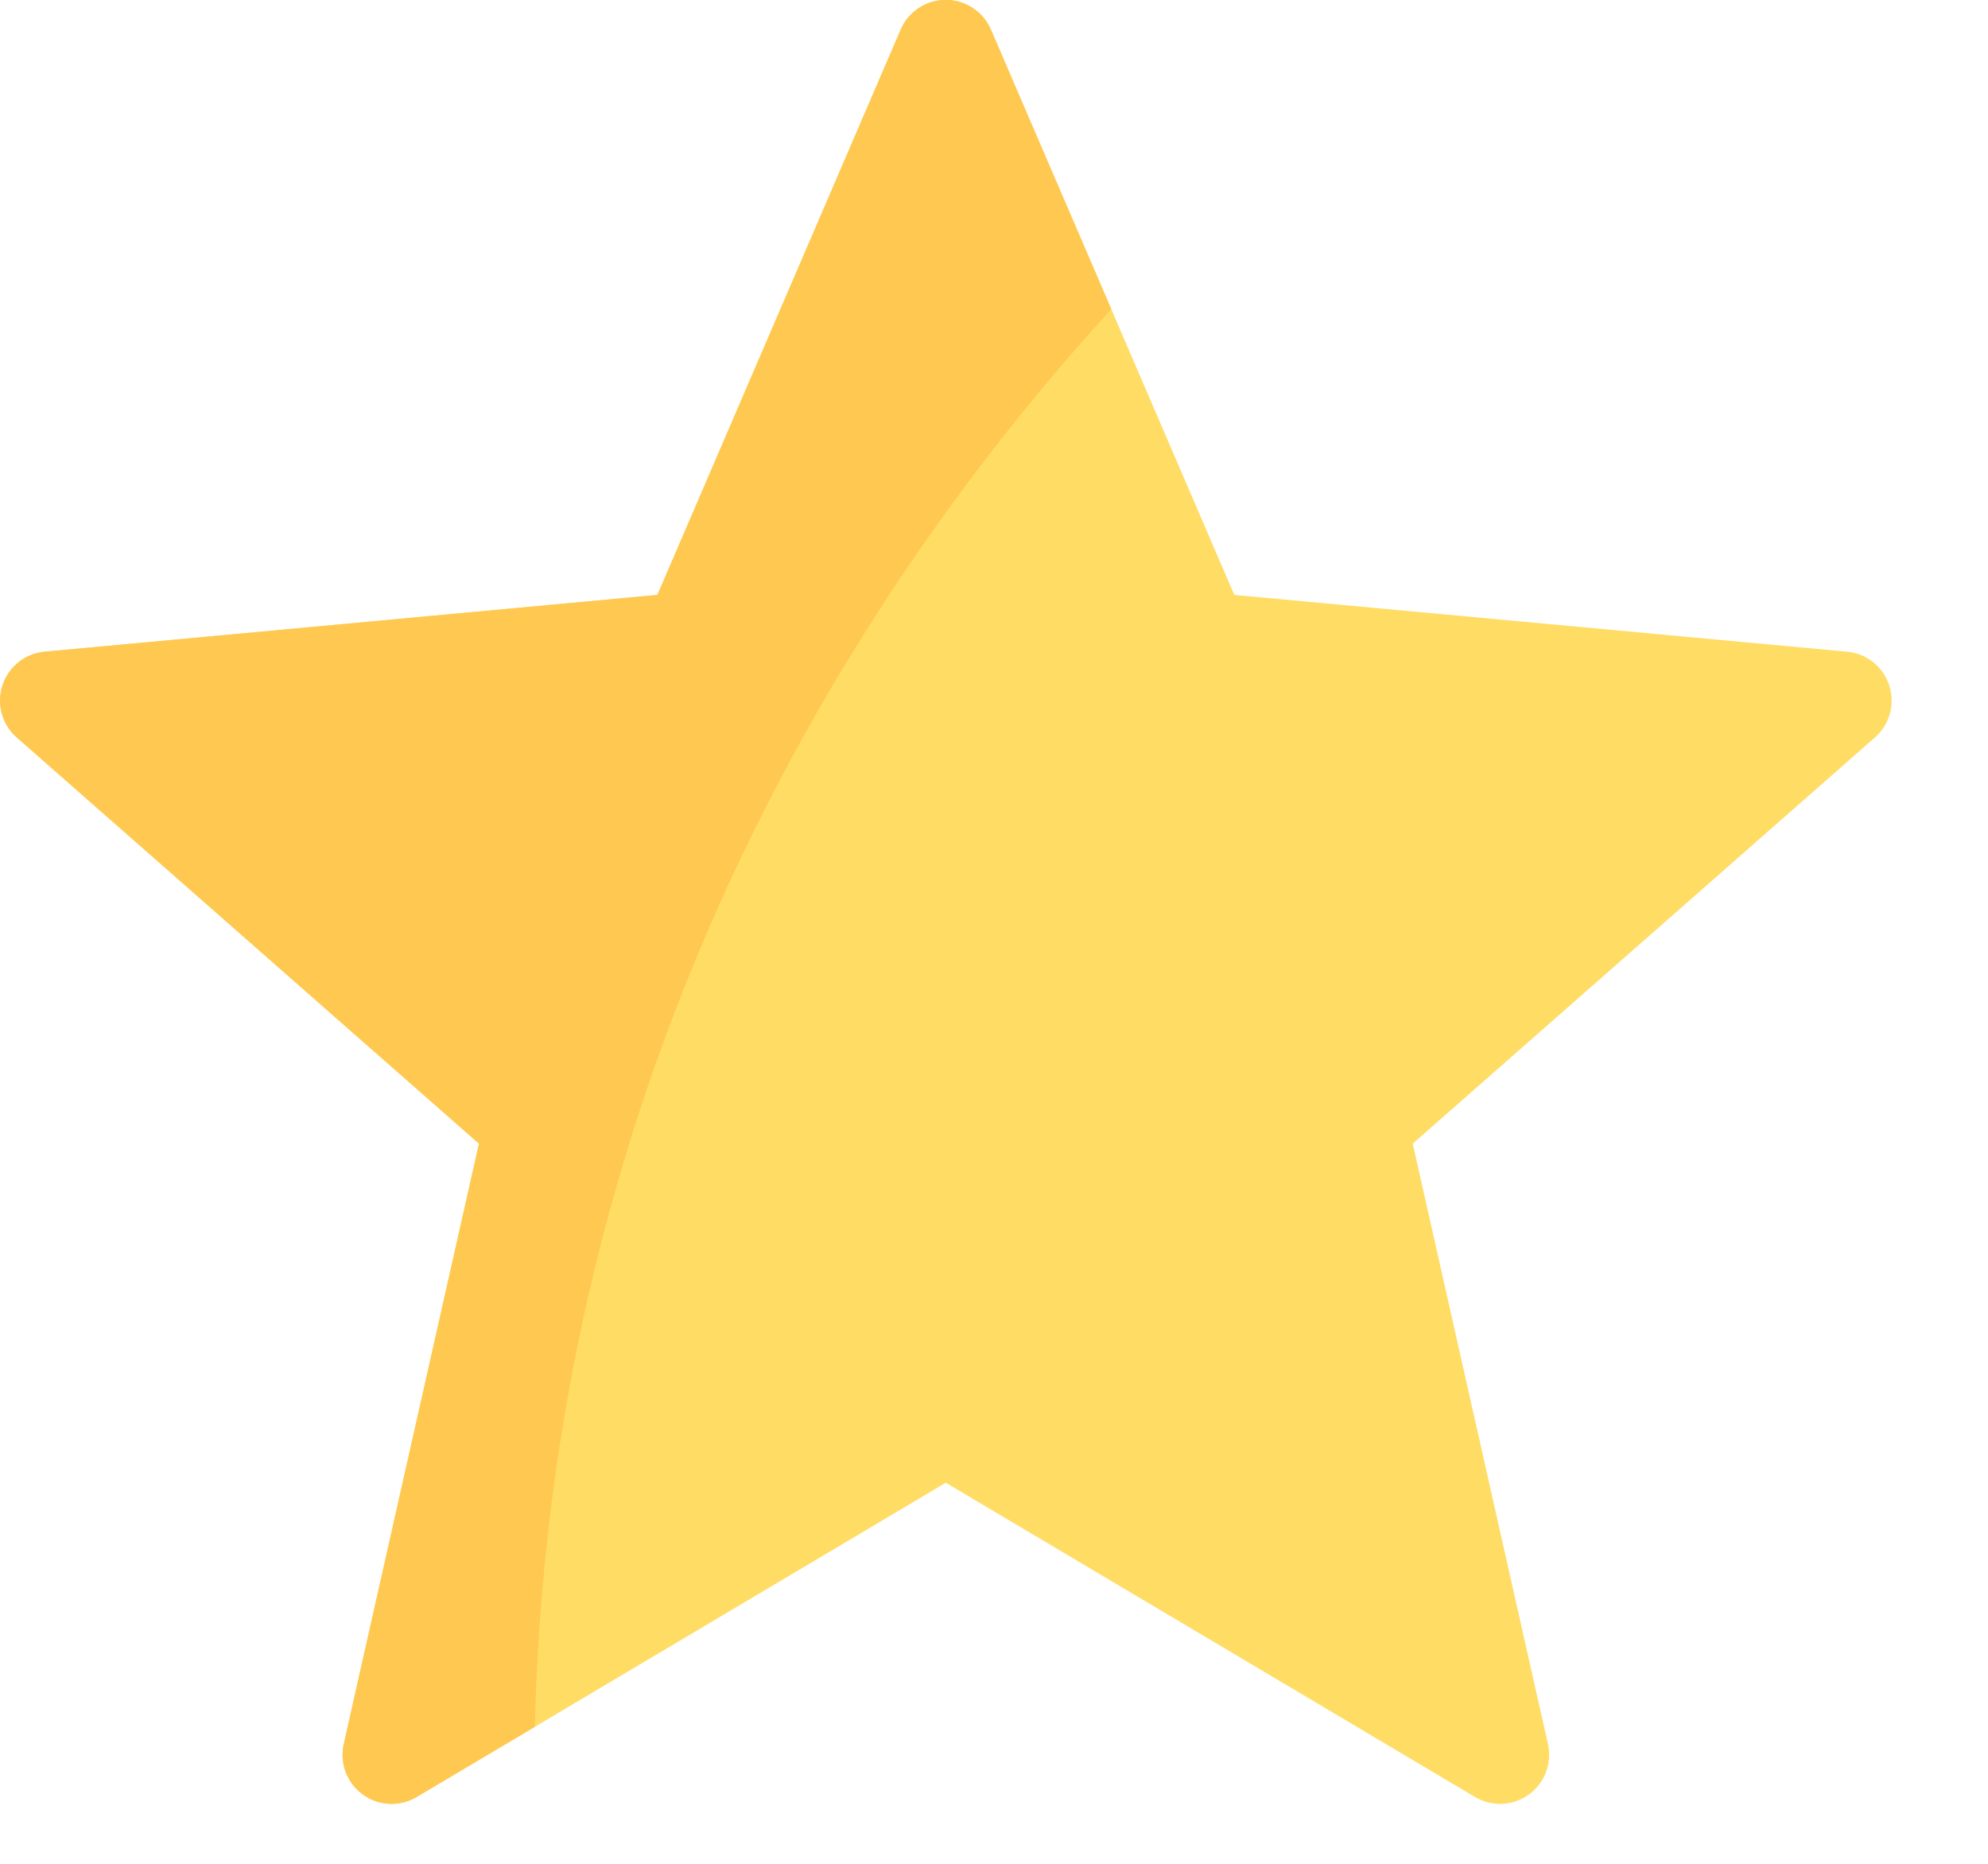
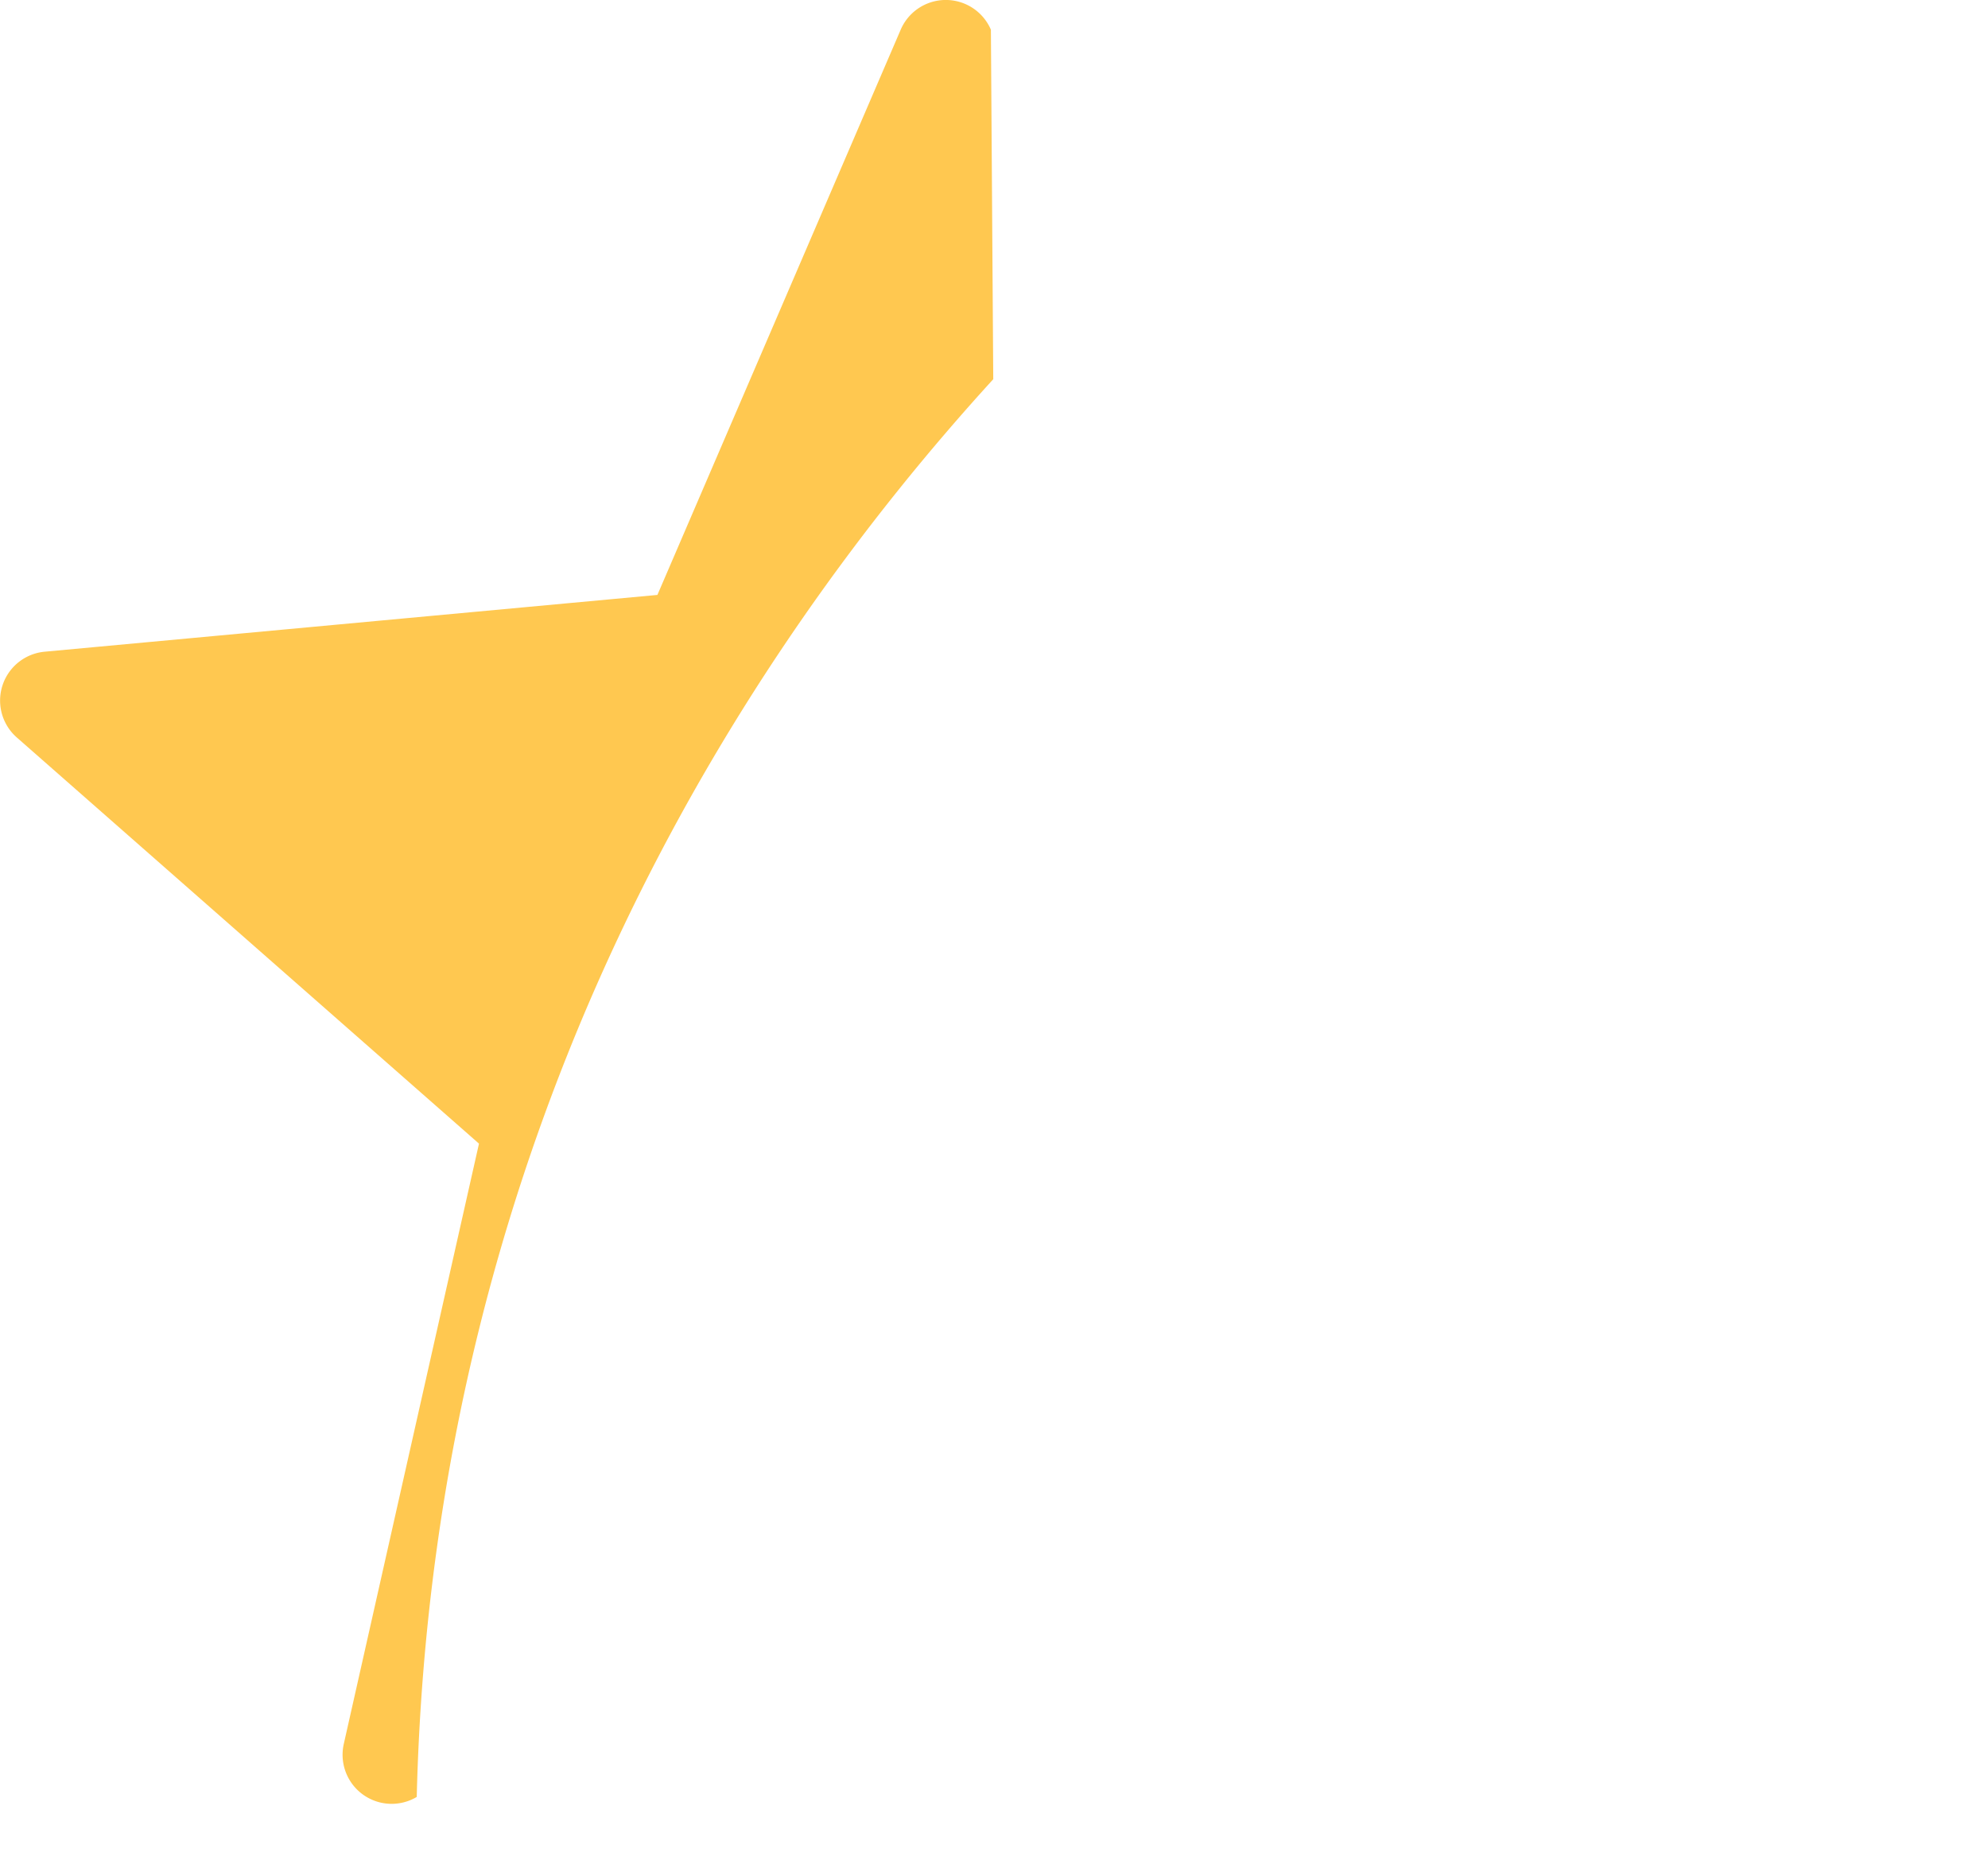
<svg xmlns="http://www.w3.org/2000/svg" width="16" height="15" fill="none">
-   <path d="M14.866 5.245l-4.932-.457L7.975.238a.395.395 0 00-.726 0l-1.958 4.55-4.932.457a.395.395 0 00-.224.69l3.72 3.269-1.088 4.831a.395.395 0 00.587.427l4.258-2.529 4.259 2.529a.395.395 0 00.587-.427L11.37 9.204l3.72-3.269a.395.395 0 00-.223-.69z" fill="#FFDC64" />
-   <path d="M7.975.239a.395.395 0 00-.726 0L5.291 4.788l-4.932.457a.395.395 0 00-.224.69l3.72 3.269-1.088 4.831a.395.395 0 00.587.427l.95-.564c.132-5.415 2.648-9.229 4.64-11.41L7.975.238z" fill="#FFC850" />
+   <path d="M7.975.239a.395.395 0 00-.726 0L5.291 4.788l-4.932.457a.395.395 0 00-.224.69l3.72 3.269-1.088 4.831a.395.395 0 00.587.427c.132-5.415 2.648-9.229 4.64-11.41L7.975.238z" fill="#FFC850" />
</svg>